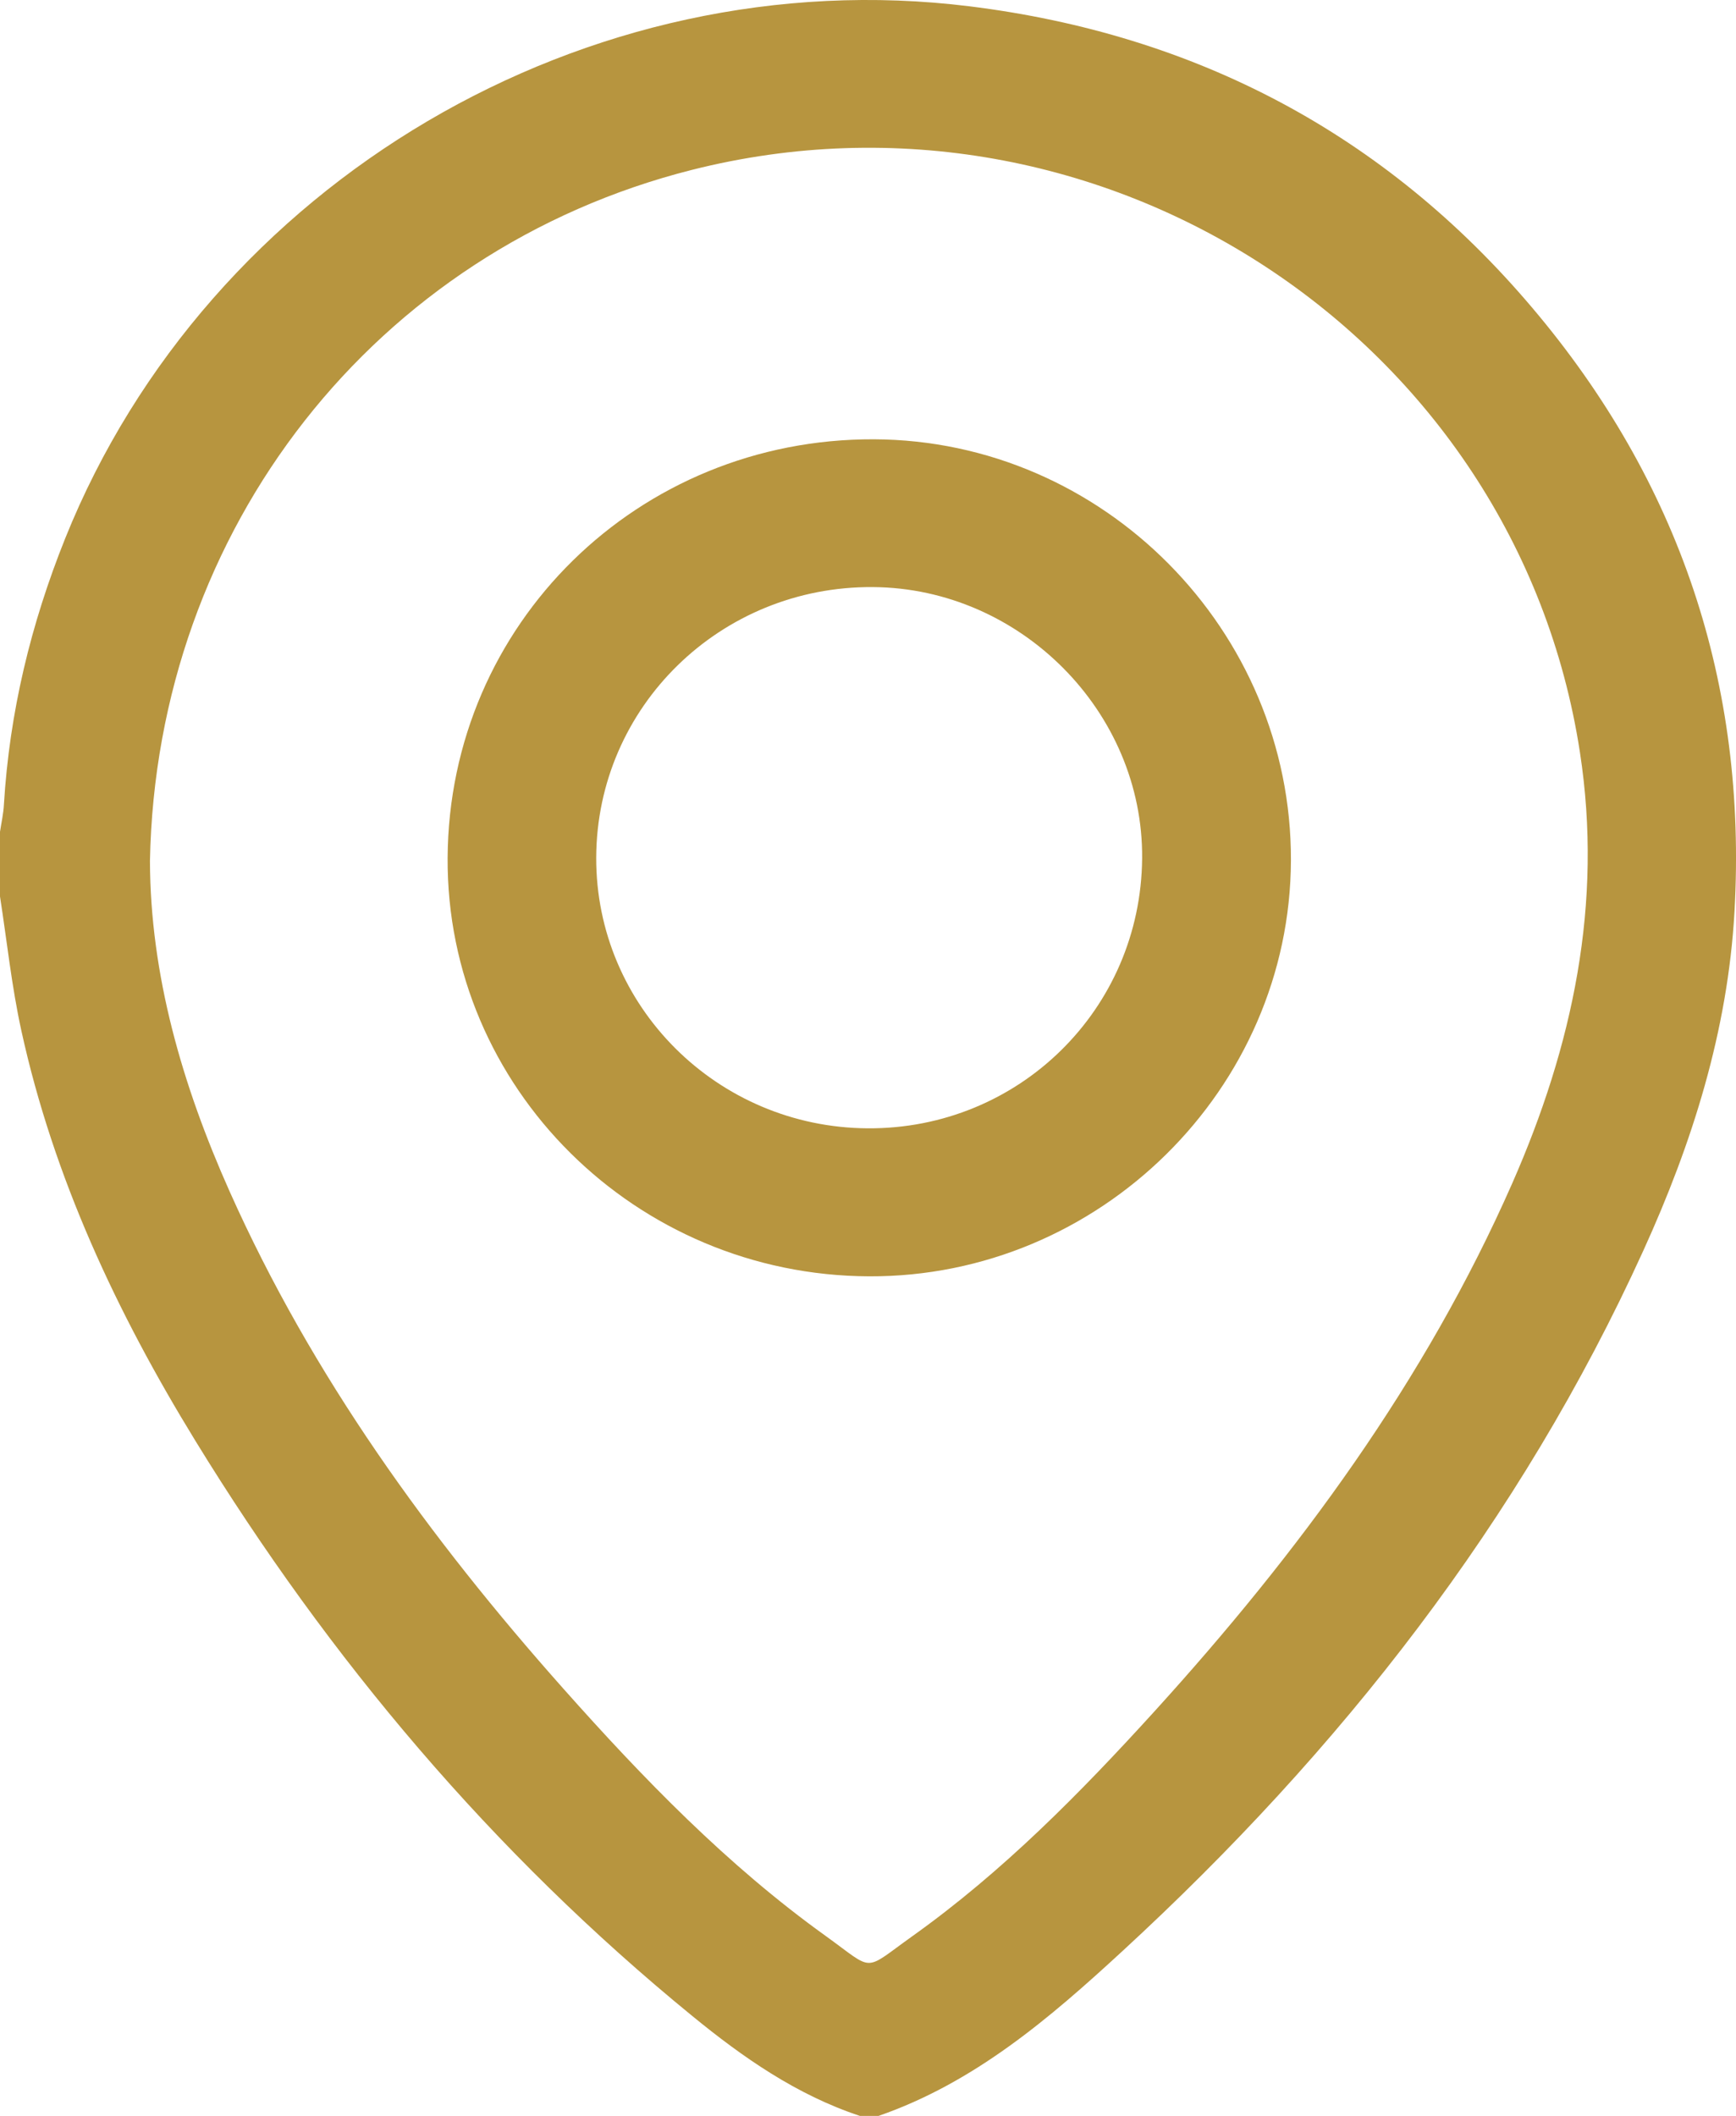
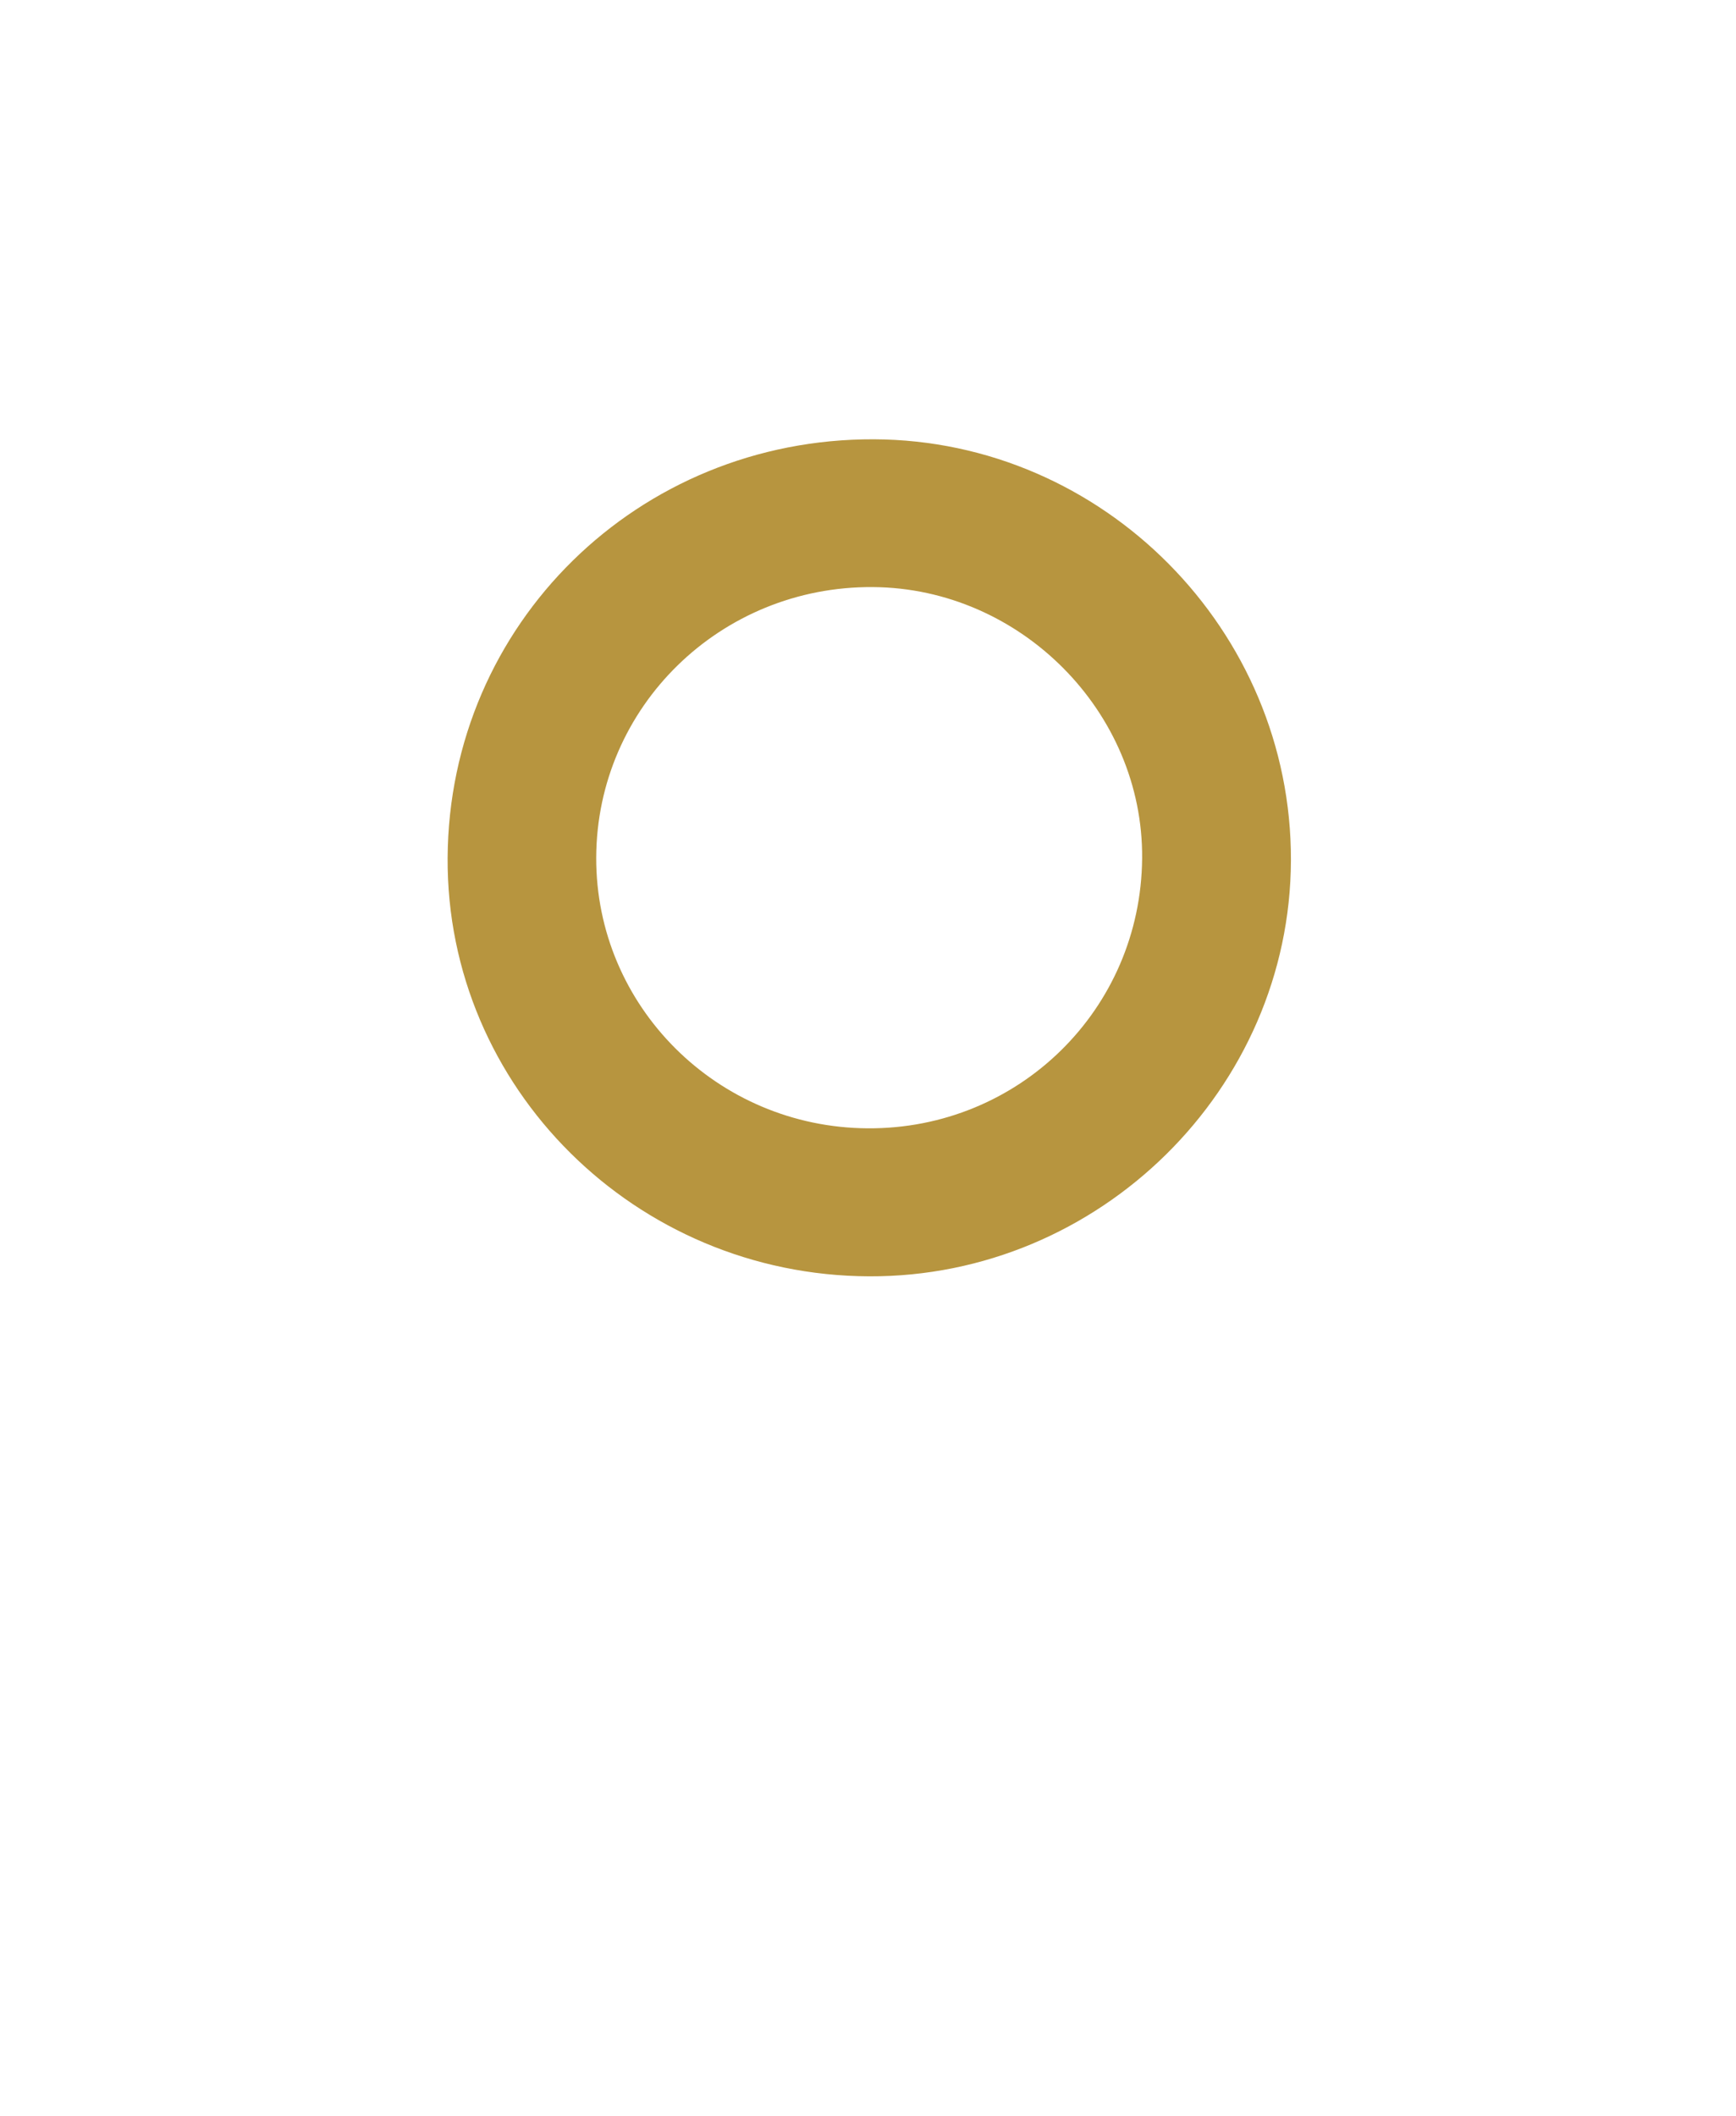
<svg xmlns="http://www.w3.org/2000/svg" width="32" height="39" viewBox="0 0 32 39" fill="none">
-   <path d="M16.194 39C16.08 39 15.966 39 15.851 39C14.683 38.613 13.694 37.922 12.757 37.155C9.083 34.153 6.07 30.581 3.6 26.554C2.153 24.195 0.988 21.709 0.393 18.994C0.215 18.181 0.128 17.348 0 16.524C0 16.126 0 15.729 0 15.332C0.025 15.164 0.063 14.999 0.072 14.831C0.174 13.132 0.568 11.502 1.202 9.923C3.838 3.364 10.824 -0.757 17.869 0.116C22.042 0.633 25.531 2.47 28.24 5.668C30.959 8.876 32.209 12.607 31.972 16.804C31.848 18.999 31.196 21.066 30.291 23.053C28.022 28.04 24.706 32.266 20.686 35.966C19.349 37.198 17.963 38.387 16.194 39ZM2.764 15.867C2.77 17.968 3.358 20 4.232 21.959C5.752 25.363 7.915 28.346 10.381 31.121C11.857 32.782 13.403 34.378 15.217 35.681C16.134 36.34 15.892 36.348 16.814 35.69C18.481 34.502 19.911 33.05 21.28 31.544C23.942 28.614 26.27 25.455 27.873 21.816C28.99 19.277 29.552 16.653 29.123 13.865C27.951 6.231 20.311 1.217 12.747 3.133C6.924 4.608 2.882 9.739 2.764 15.867Z" fill="#B7953F" />
  <path d="M16.02 23.525C11.715 23.508 8.227 20.045 8.251 15.812C8.275 11.503 11.762 8.081 16.109 8.097C20.336 8.113 23.809 11.618 23.796 15.857C23.783 20.072 20.265 23.542 16.02 23.525ZM15.994 20.797C18.782 20.814 21.03 18.602 21.053 15.821C21.076 13.123 18.812 10.841 16.093 10.821C13.281 10.799 11 13.029 10.99 15.807C10.982 18.547 13.221 20.78 15.994 20.797Z" fill="#B7953F" />
</svg>